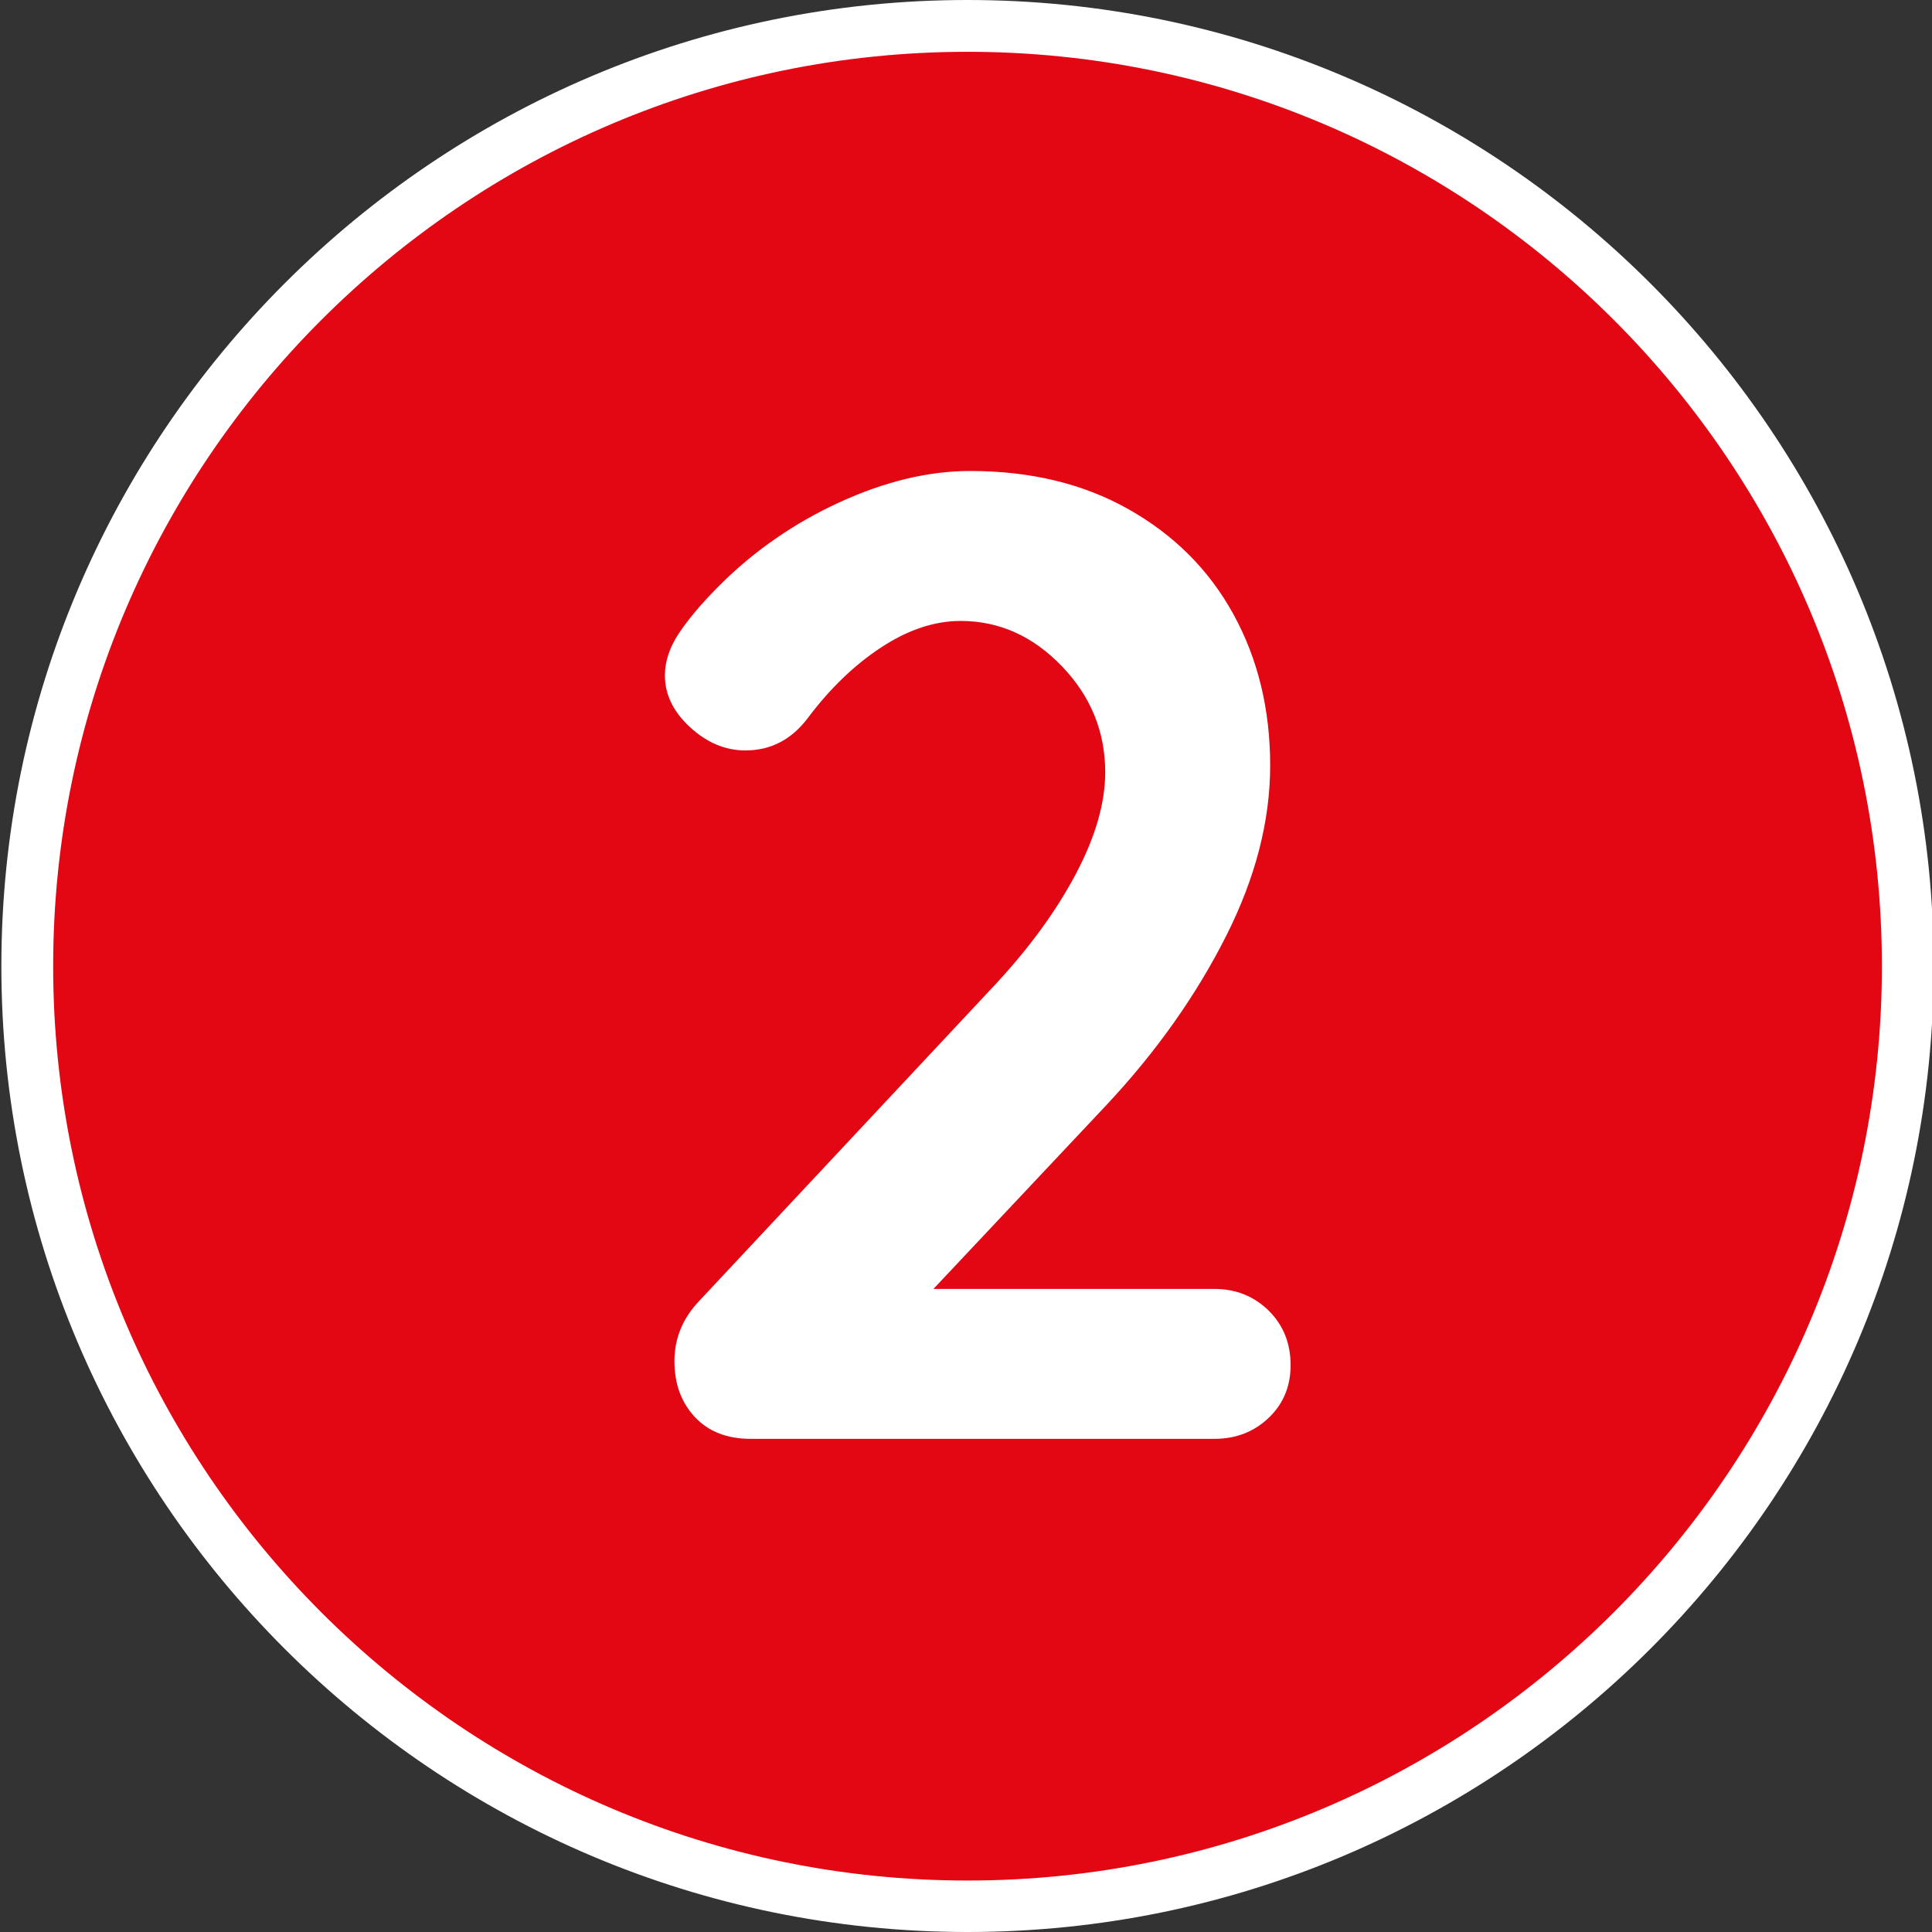
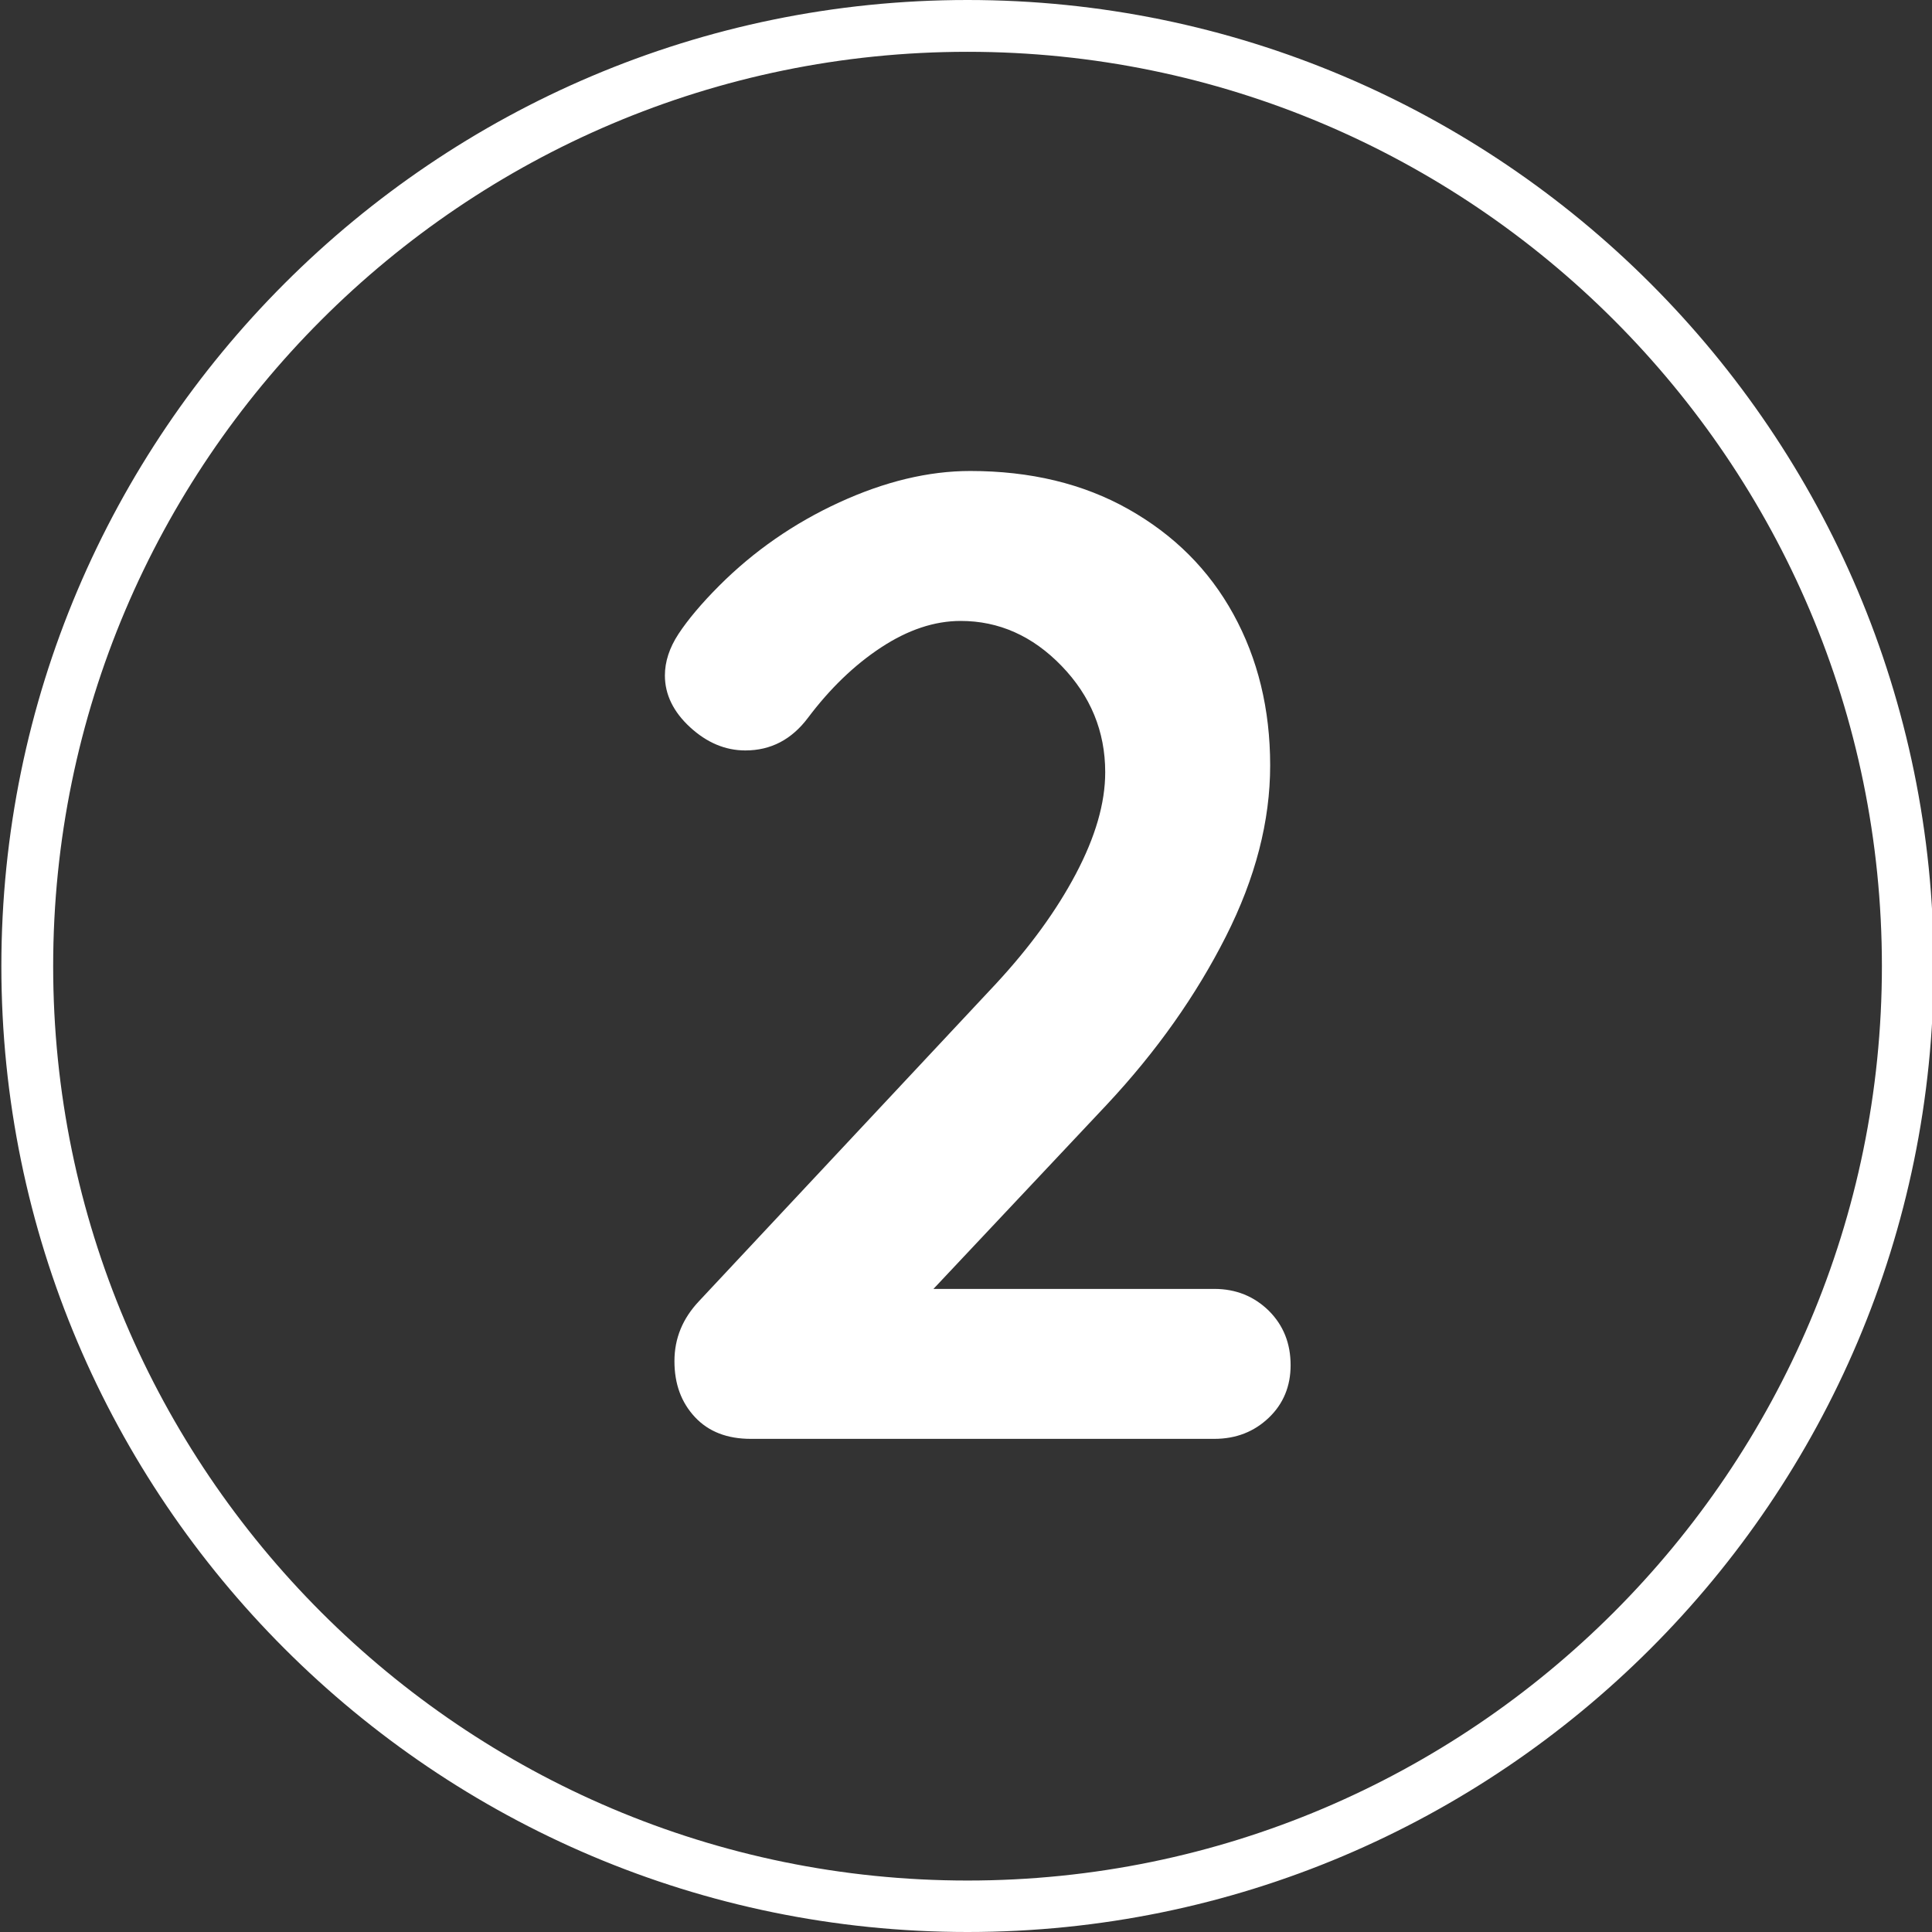
<svg xmlns="http://www.w3.org/2000/svg" version="1.1" id="Calque_1" x="0px" y="0px" viewBox="0 0 566.9 566.9" style="enable-background:new 0 0 566.9 566.9;" xml:space="preserve">
  <rect x="0" y="0" width="566.9" height="566.9" fill="#333333" stroke="none" />
  <style type="text/css">
	.st0{fill:#E30613;}
	.st1{fill:#FFFFFF;}
</style>
-   <path class="st0" d="M283.9,559.4c152.4,0,275.9-123.5,275.9-275.9S436.2,7.6,283.9,7.6C131.5,7.6,8,131.1,8,283.5  S131.5,559.4,283.9,559.4" />
  <path class="st1" d="M283.9,566.9C127.6,566.9,0.4,439.8,0.4,283.5S127.6,0,283.9,0s283.5,127.2,283.5,283.5  S440.2,566.9,283.9,566.9z M283.9,15.2c-147.9,0-268.3,120.4-268.3,268.3c0,147.9,120.4,268.3,268.3,268.3  c147.9,0,268.3-120.4,268.3-268.3C552.2,135.5,431.8,15.2,283.9,15.2z" />
  <g>
    <path class="st1" d="M372.3,384.6c4.3,4.3,6.4,9.6,6.4,16c0,6.1-2.1,11.3-6.4,15.4c-4.3,4.1-9.6,6.2-16,6.2h-136   c-6.9,0-12.4-2.1-16.4-6.4c-4-4.3-6-9.7-6-16.4c0-6.7,2.4-12.5,7.2-17.6l87.2-93.2c9.9-10.7,17.7-21.4,23.4-32.2   c5.7-10.8,8.6-20.7,8.6-29.8c0-12-4.3-22.4-12.8-31.2c-8.5-8.8-18.4-13.2-29.6-13.2c-7.7,0-15.5,2.6-23.4,7.8   c-7.9,5.2-15,12.1-21.4,20.6c-4.8,6.4-10.9,9.6-18.4,9.6c-5.9,0-11.3-2.3-16.2-6.8c-4.9-4.5-7.4-9.6-7.4-15.2c0-4,1.3-8.1,4-12.2   c2.7-4.1,6.7-8.9,12-14.2c10.1-10.1,21.9-18.3,35.2-24.4c13.3-6.1,26.1-9.2,38.4-9.2c17.6,0,33.1,3.7,46.4,11.2   c13.3,7.5,23.6,17.7,30.8,30.8c7.2,13.1,10.8,27.9,10.8,44.4c0,16.3-4.3,33-13,50.2c-8.7,17.2-20.3,33.7-35,49.4l-50.8,54h82.4   C362.7,378.2,368,380.4,372.3,384.6z" />
  </g>
</svg>